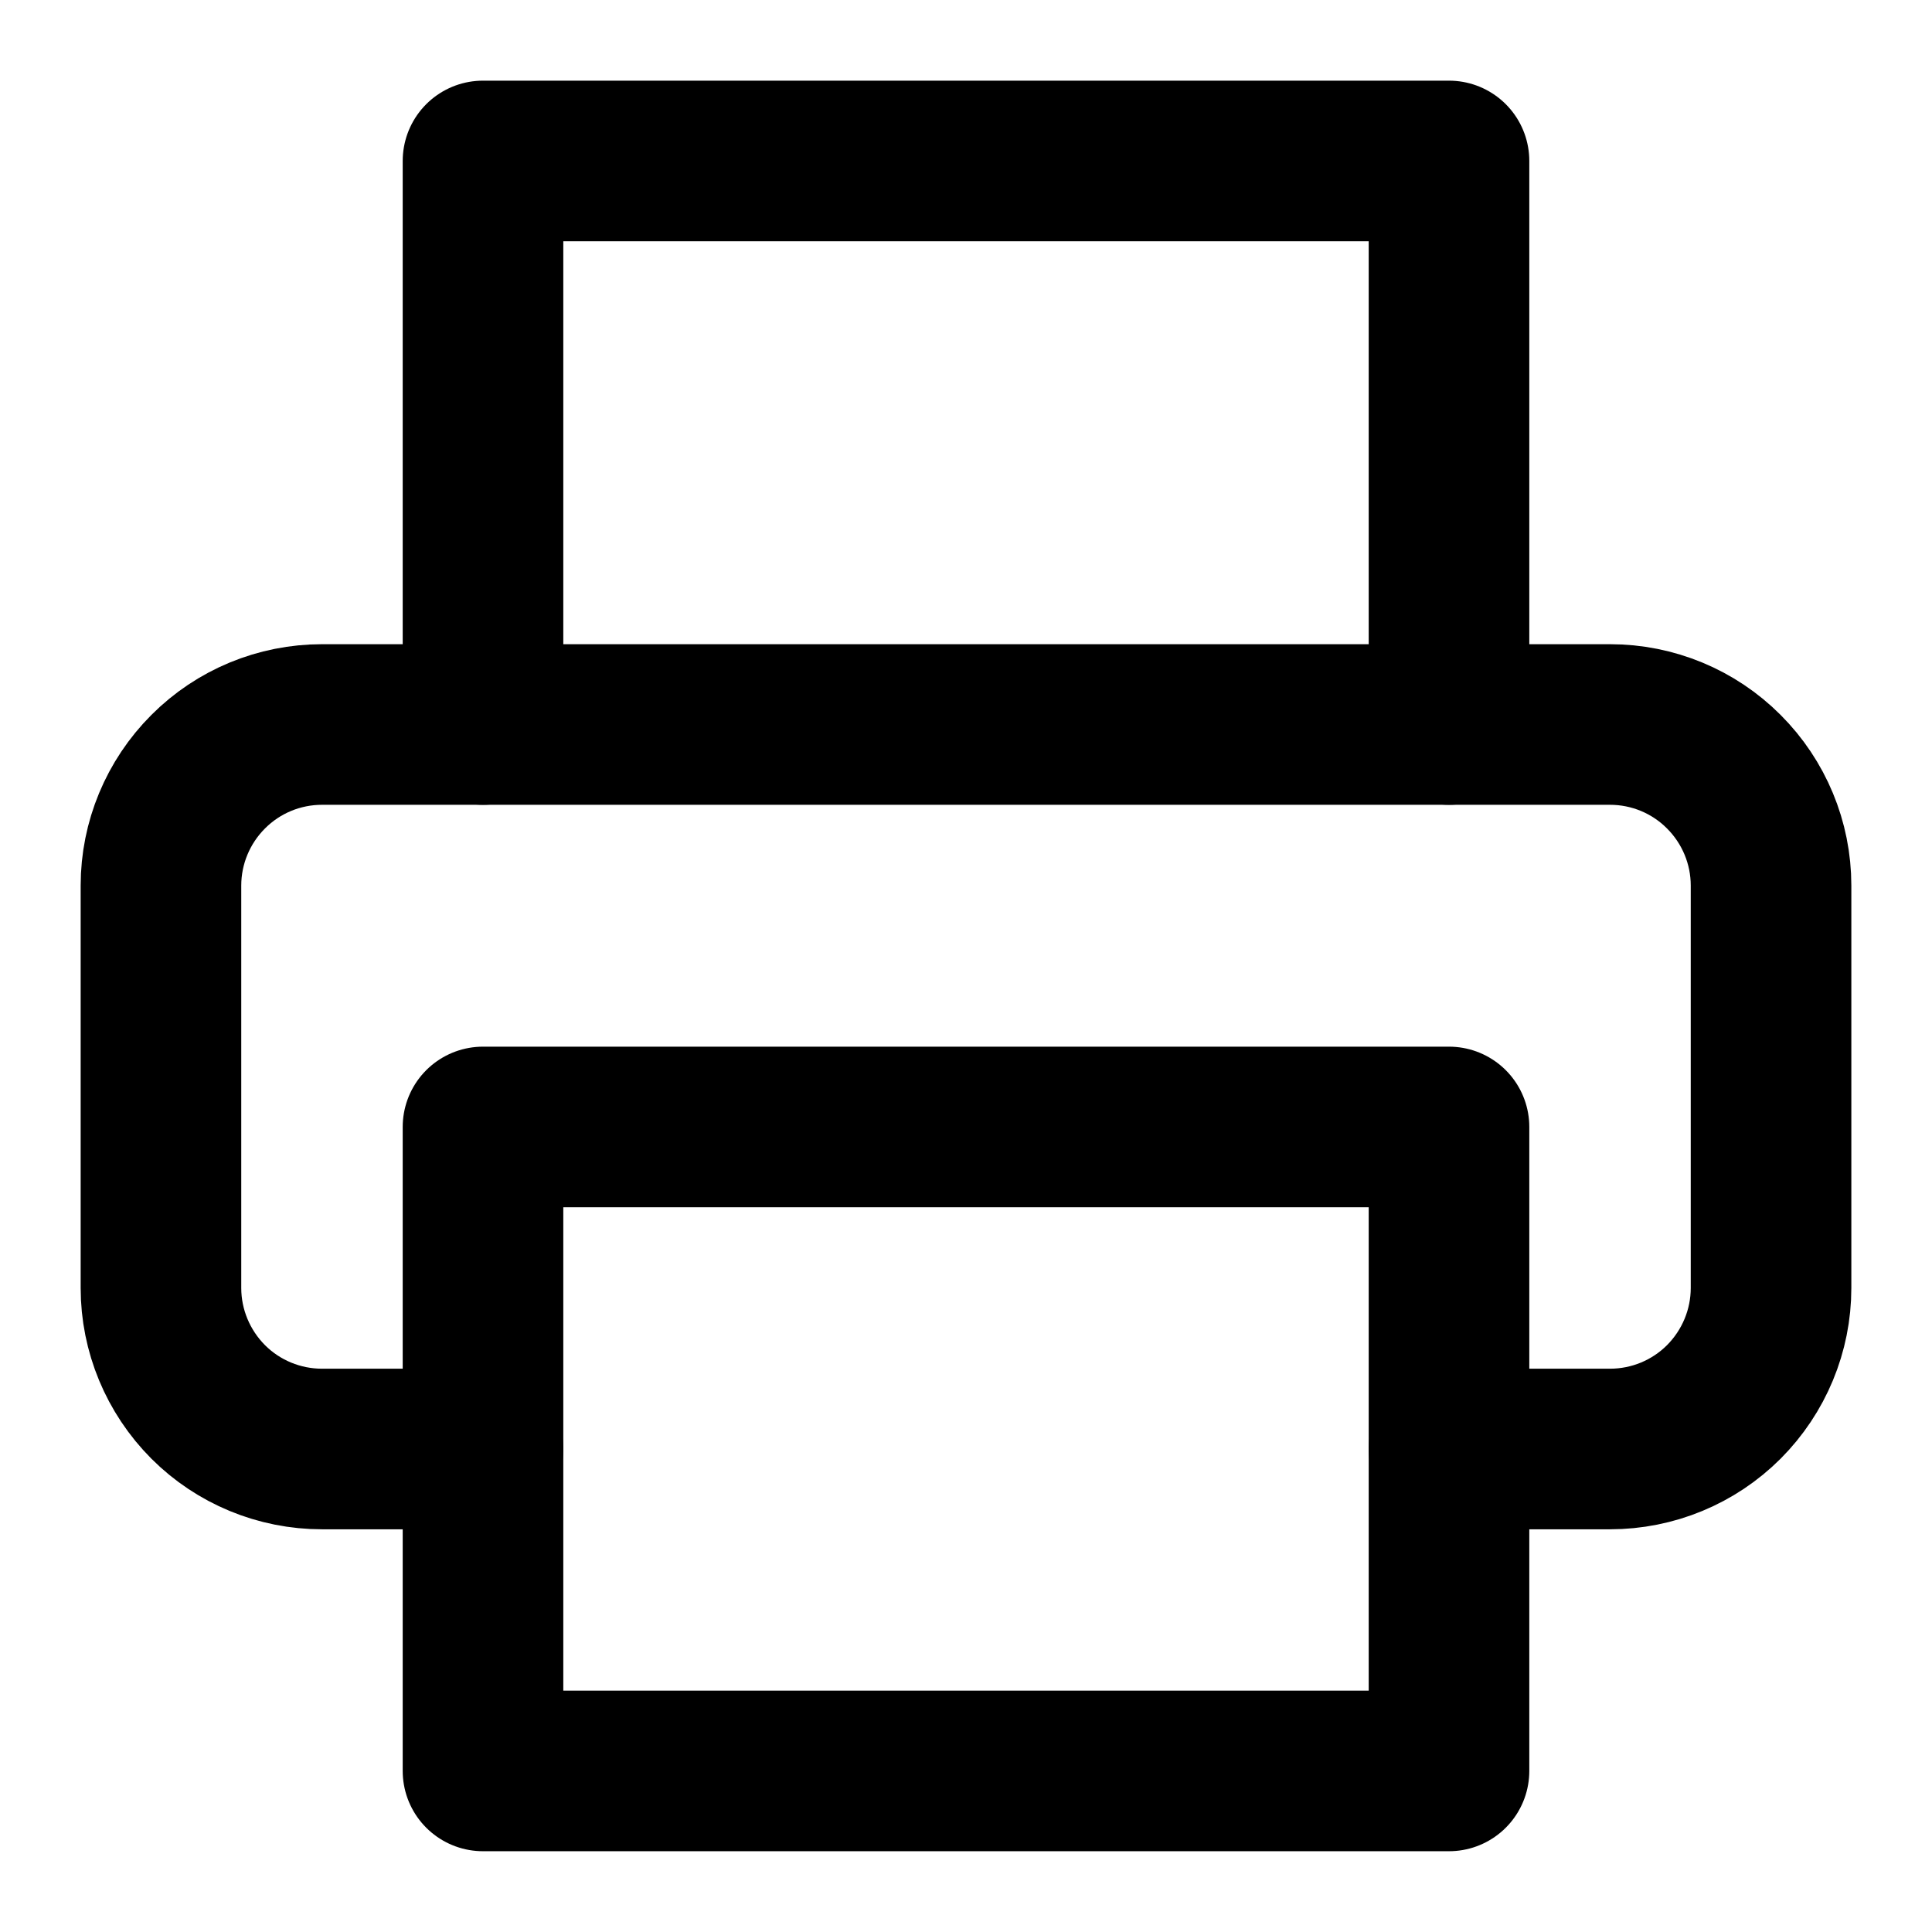
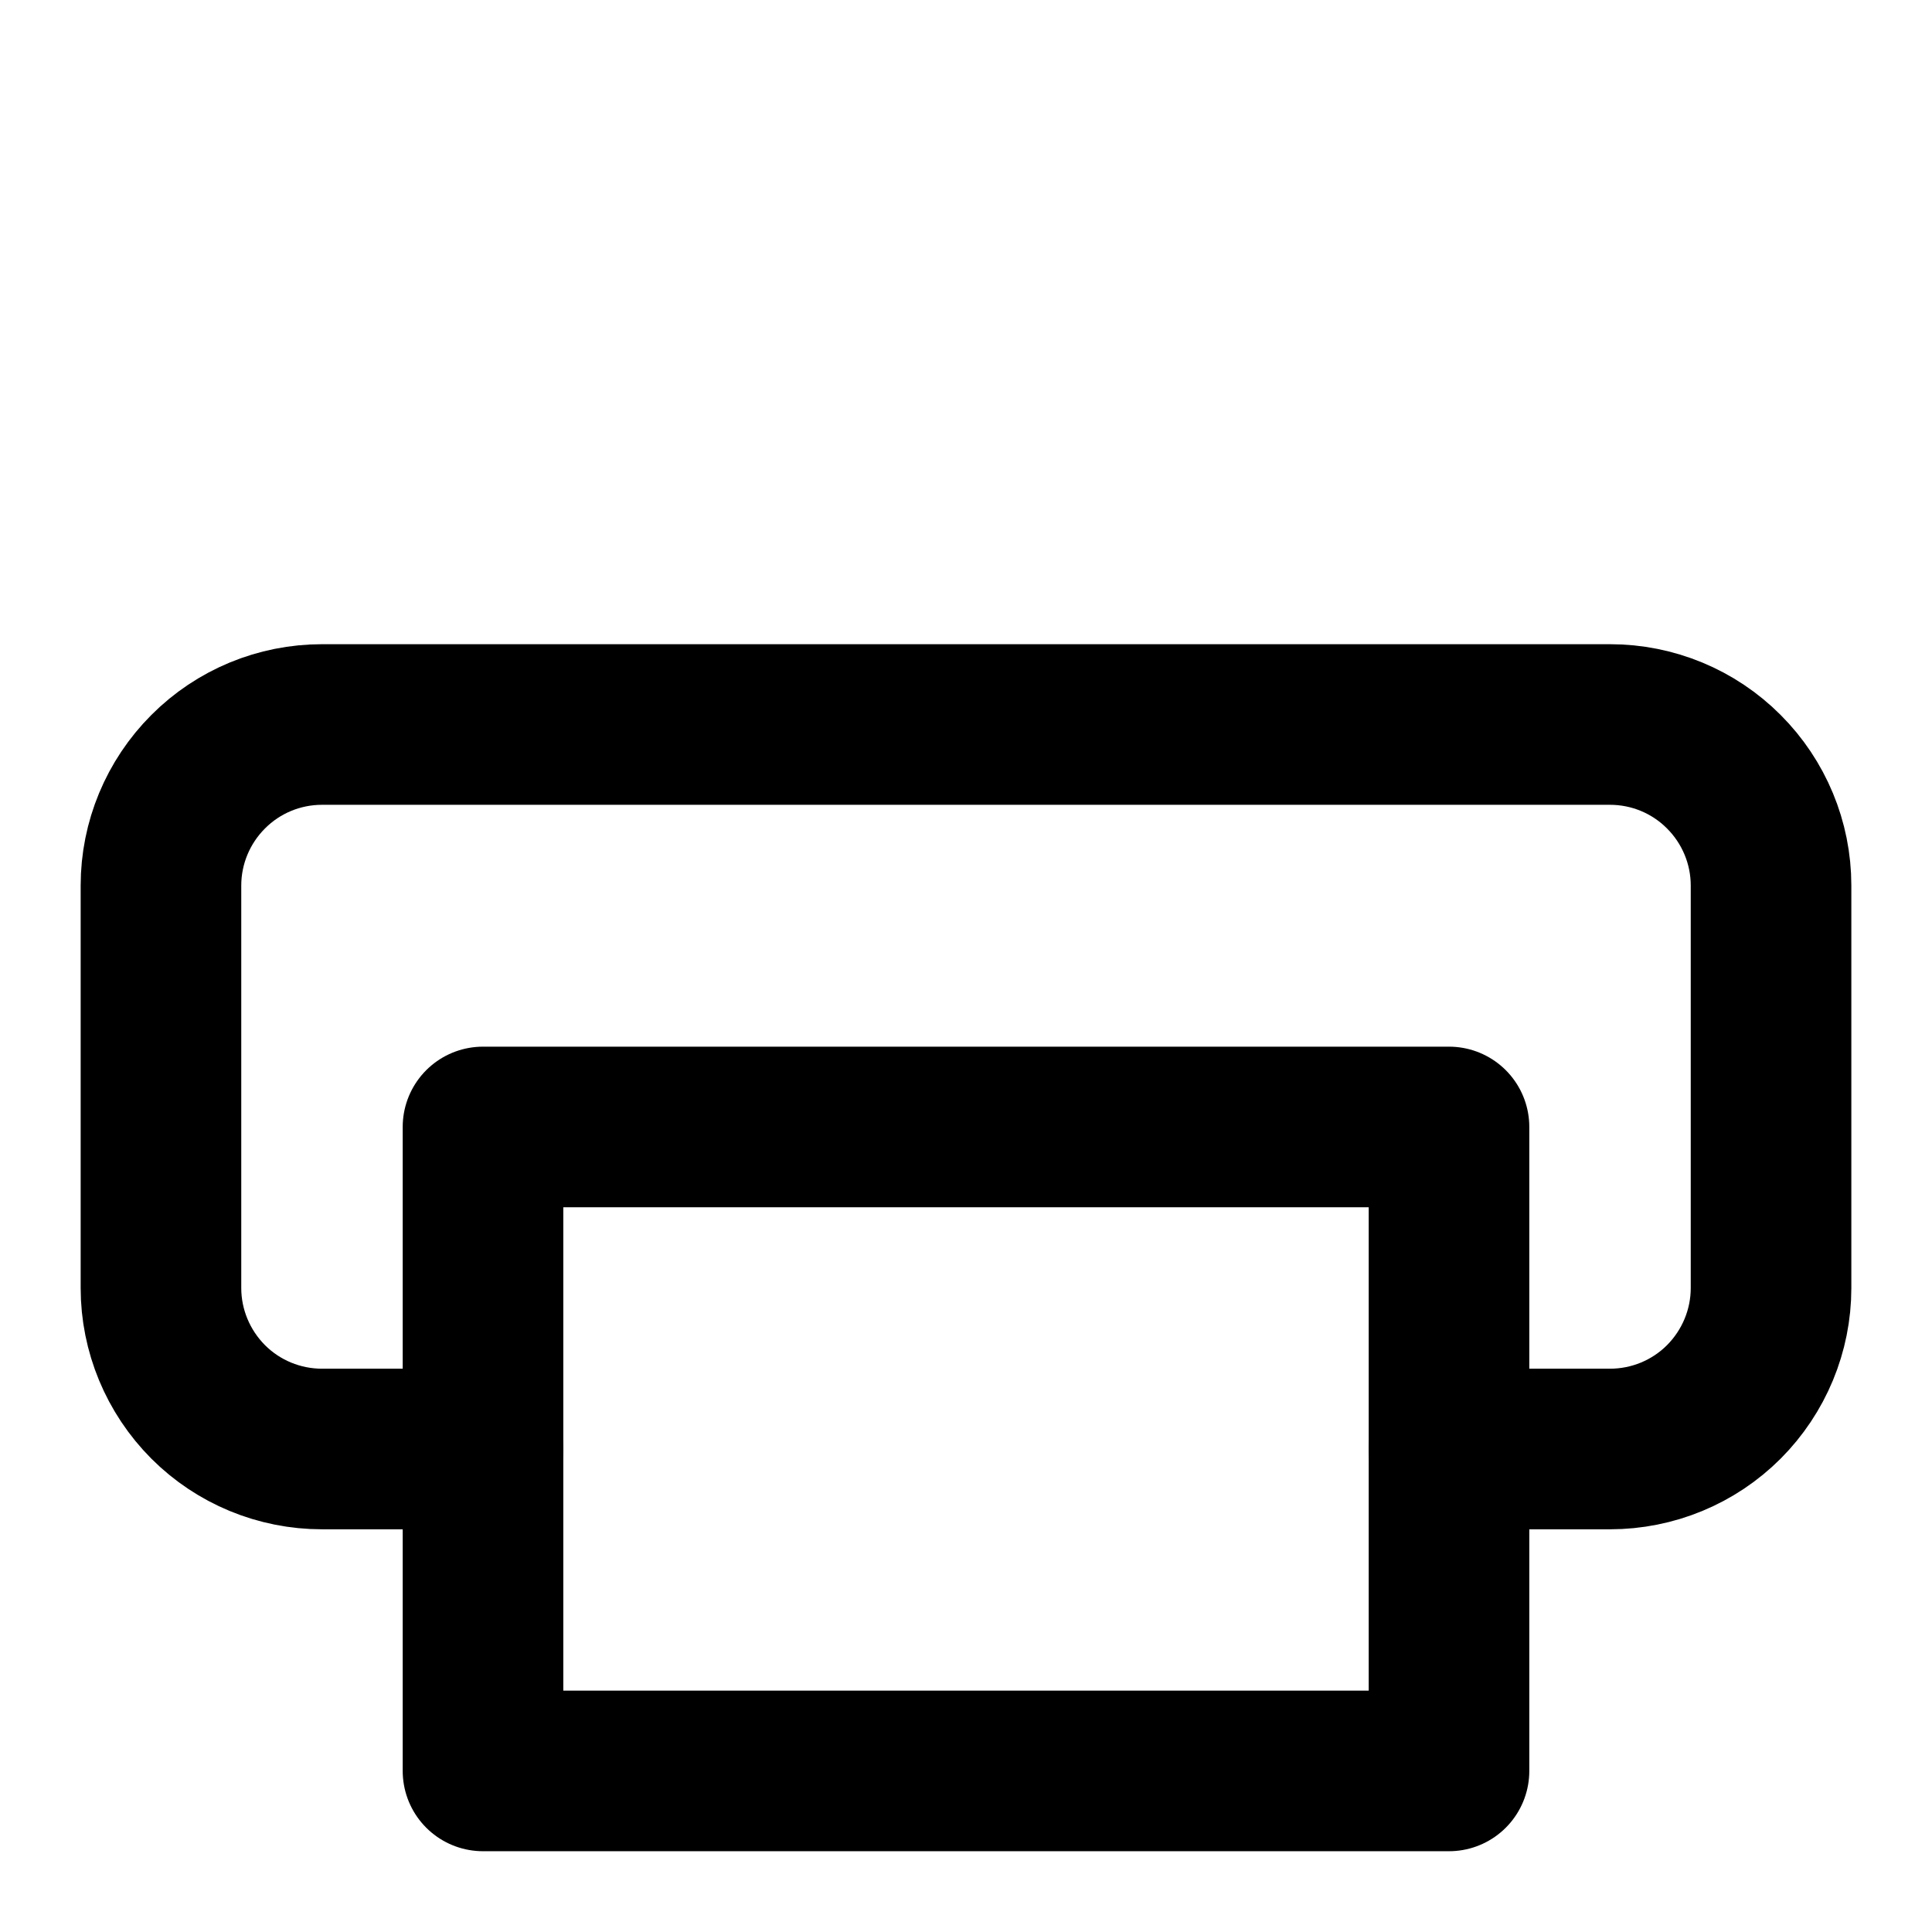
<svg xmlns="http://www.w3.org/2000/svg" width="16" height="16" viewBox="0 0 16 16" fill="none">
  <g clip-path="url(#clip0_1504_35533)">
    <path d="M4 12H2.667C2.313 12 1.974 11.86 1.724 11.61C1.474 11.359 1.333 11.02 1.333 10.667V7.333C1.333 6.98 1.474 6.641 1.724 6.391C1.974 6.14 2.313 6 2.667 6H13.333C13.687 6 14.026 6.14 14.276 6.391C14.526 6.641 14.667 6.98 14.667 7.333V10.667C14.667 11.02 14.526 11.359 14.276 11.61C14.026 11.86 13.687 12 13.333 12H12" stroke="currentColor" stroke-width="1.33" stroke-linecap="round" stroke-linejoin="round" />
    <path d="M12 9.333H4V14.666H12V9.333Z" stroke="currentColor" stroke-width="1.33" stroke-linecap="round" stroke-linejoin="round" />
-     <path d="M4 6V1.333H12V6" stroke="currentColor" stroke-width="1.33" stroke-linecap="round" stroke-linejoin="round" />
  </g>
  <defs>
    <clipPath id="clip0_1504_35533">
      <rect width="16" height="16" fill="white" />
    </clipPath>
  </defs>
</svg>